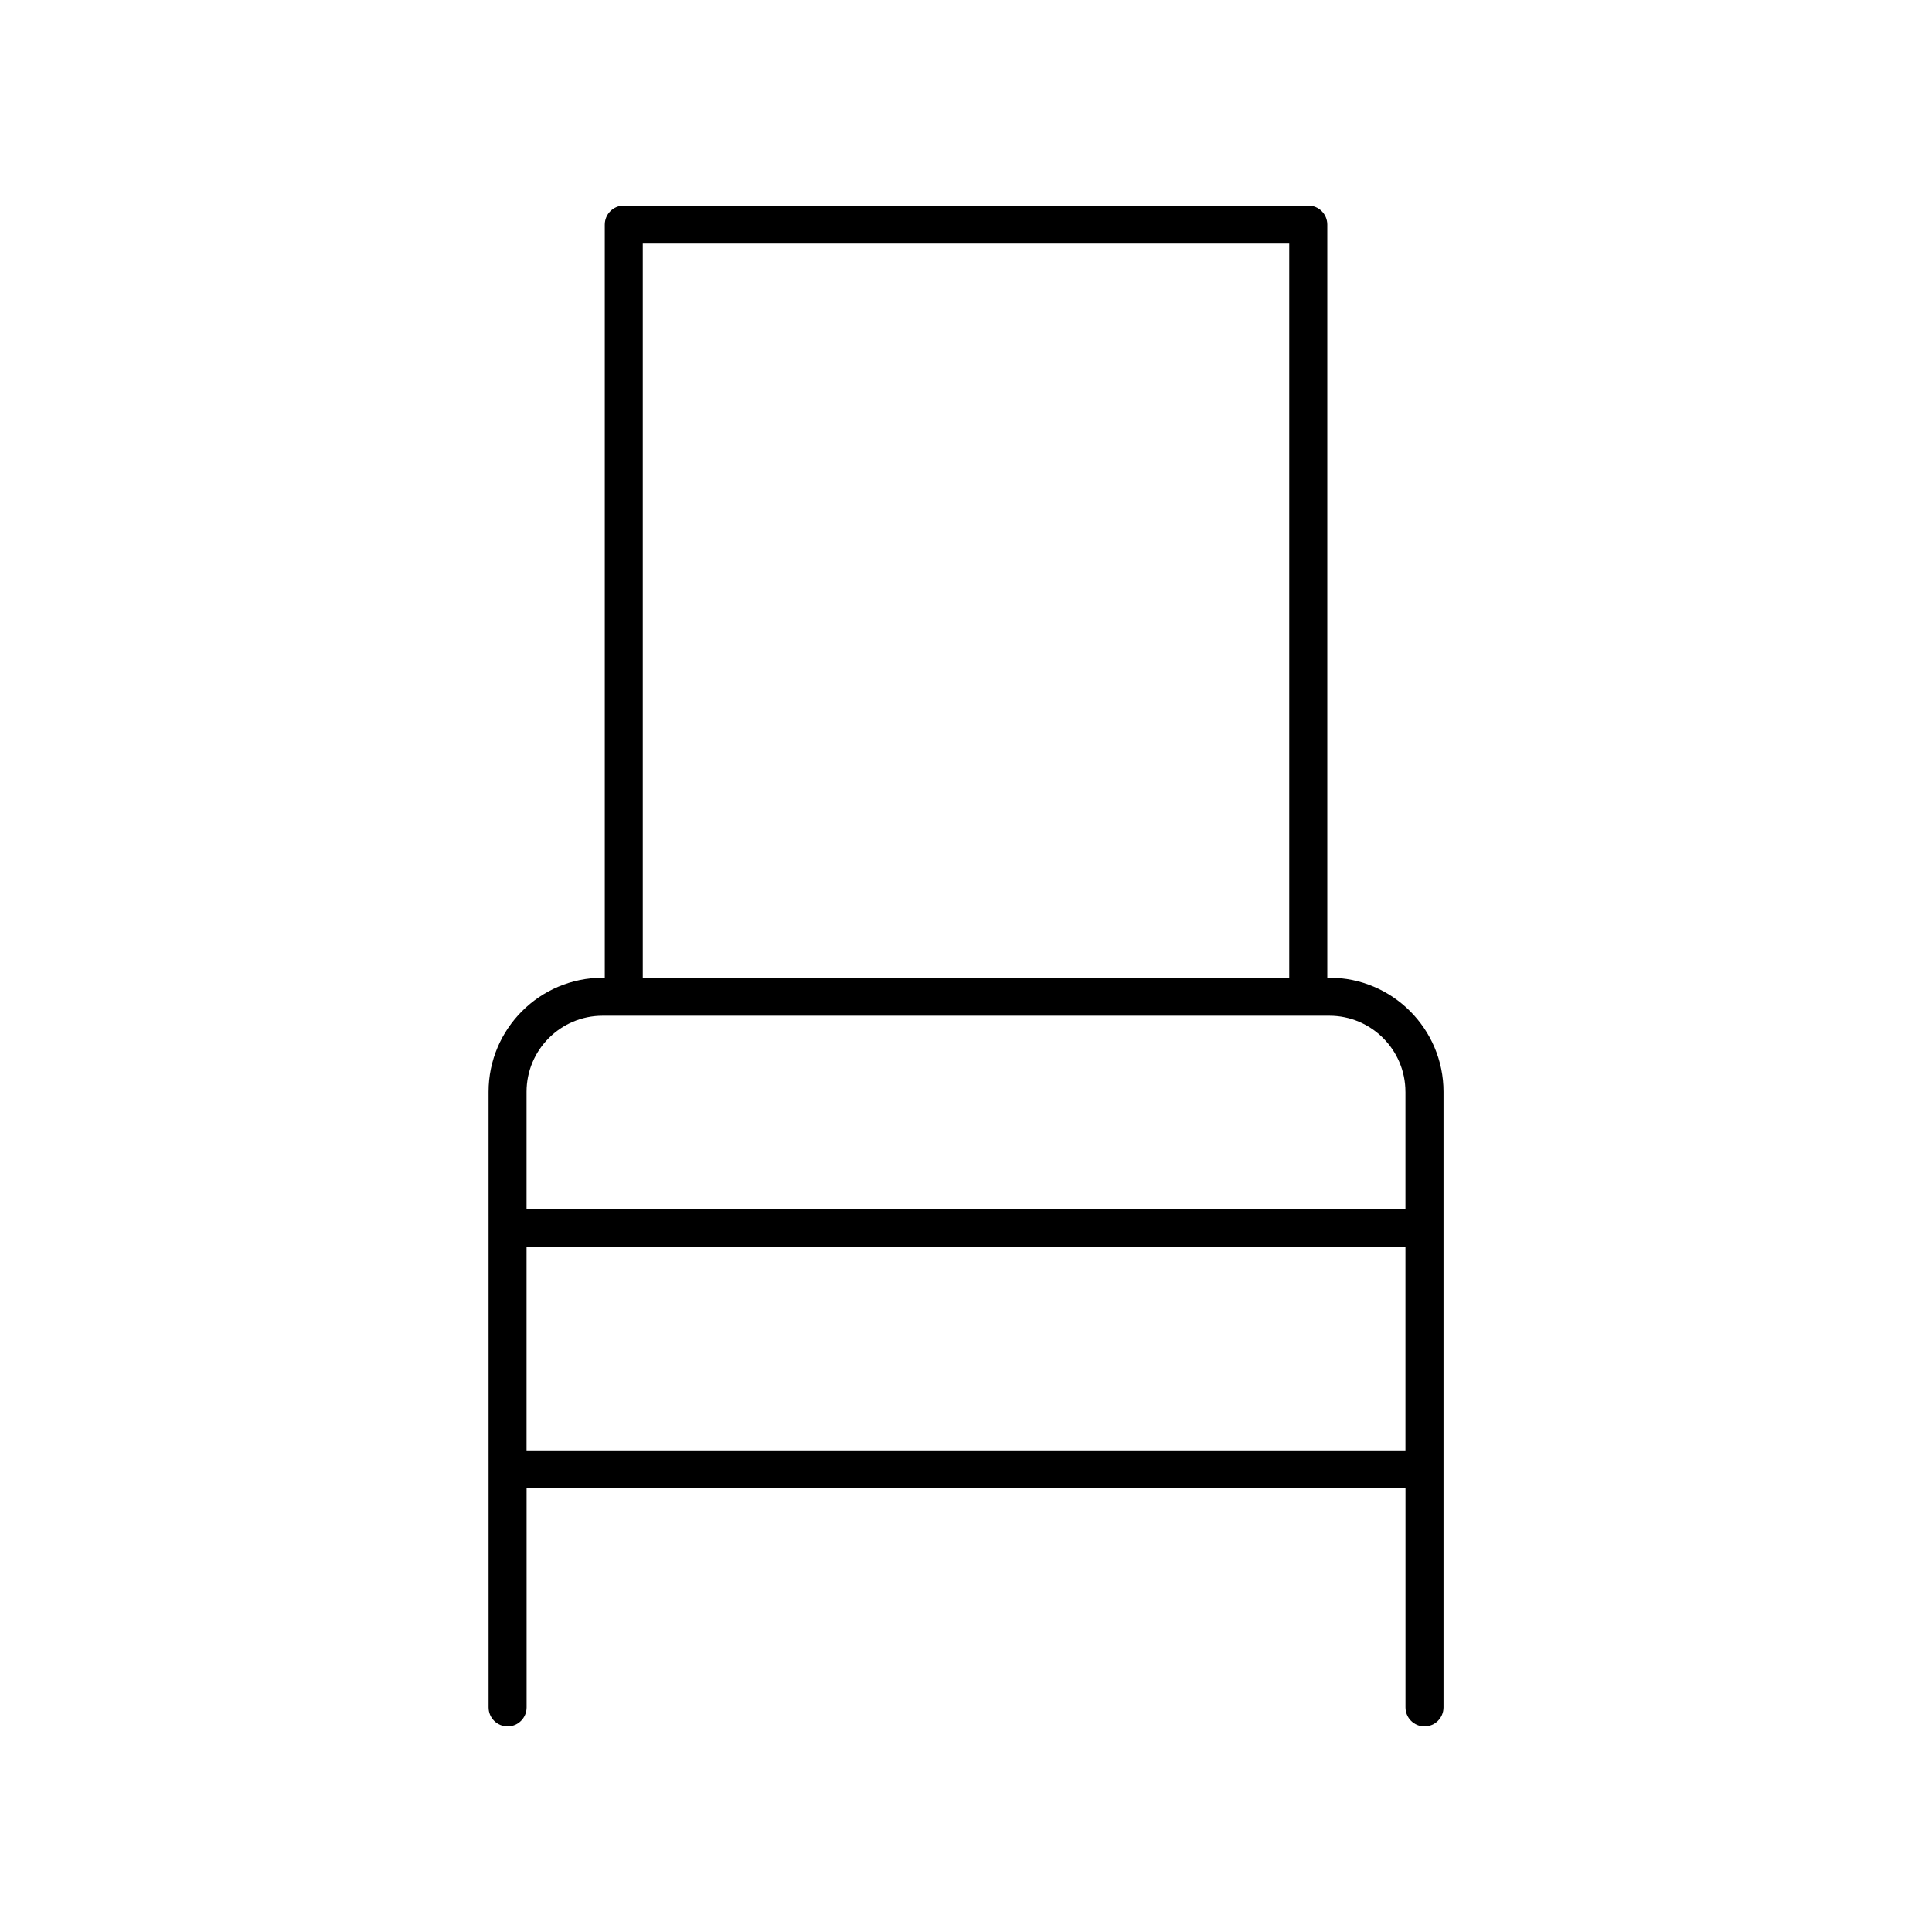
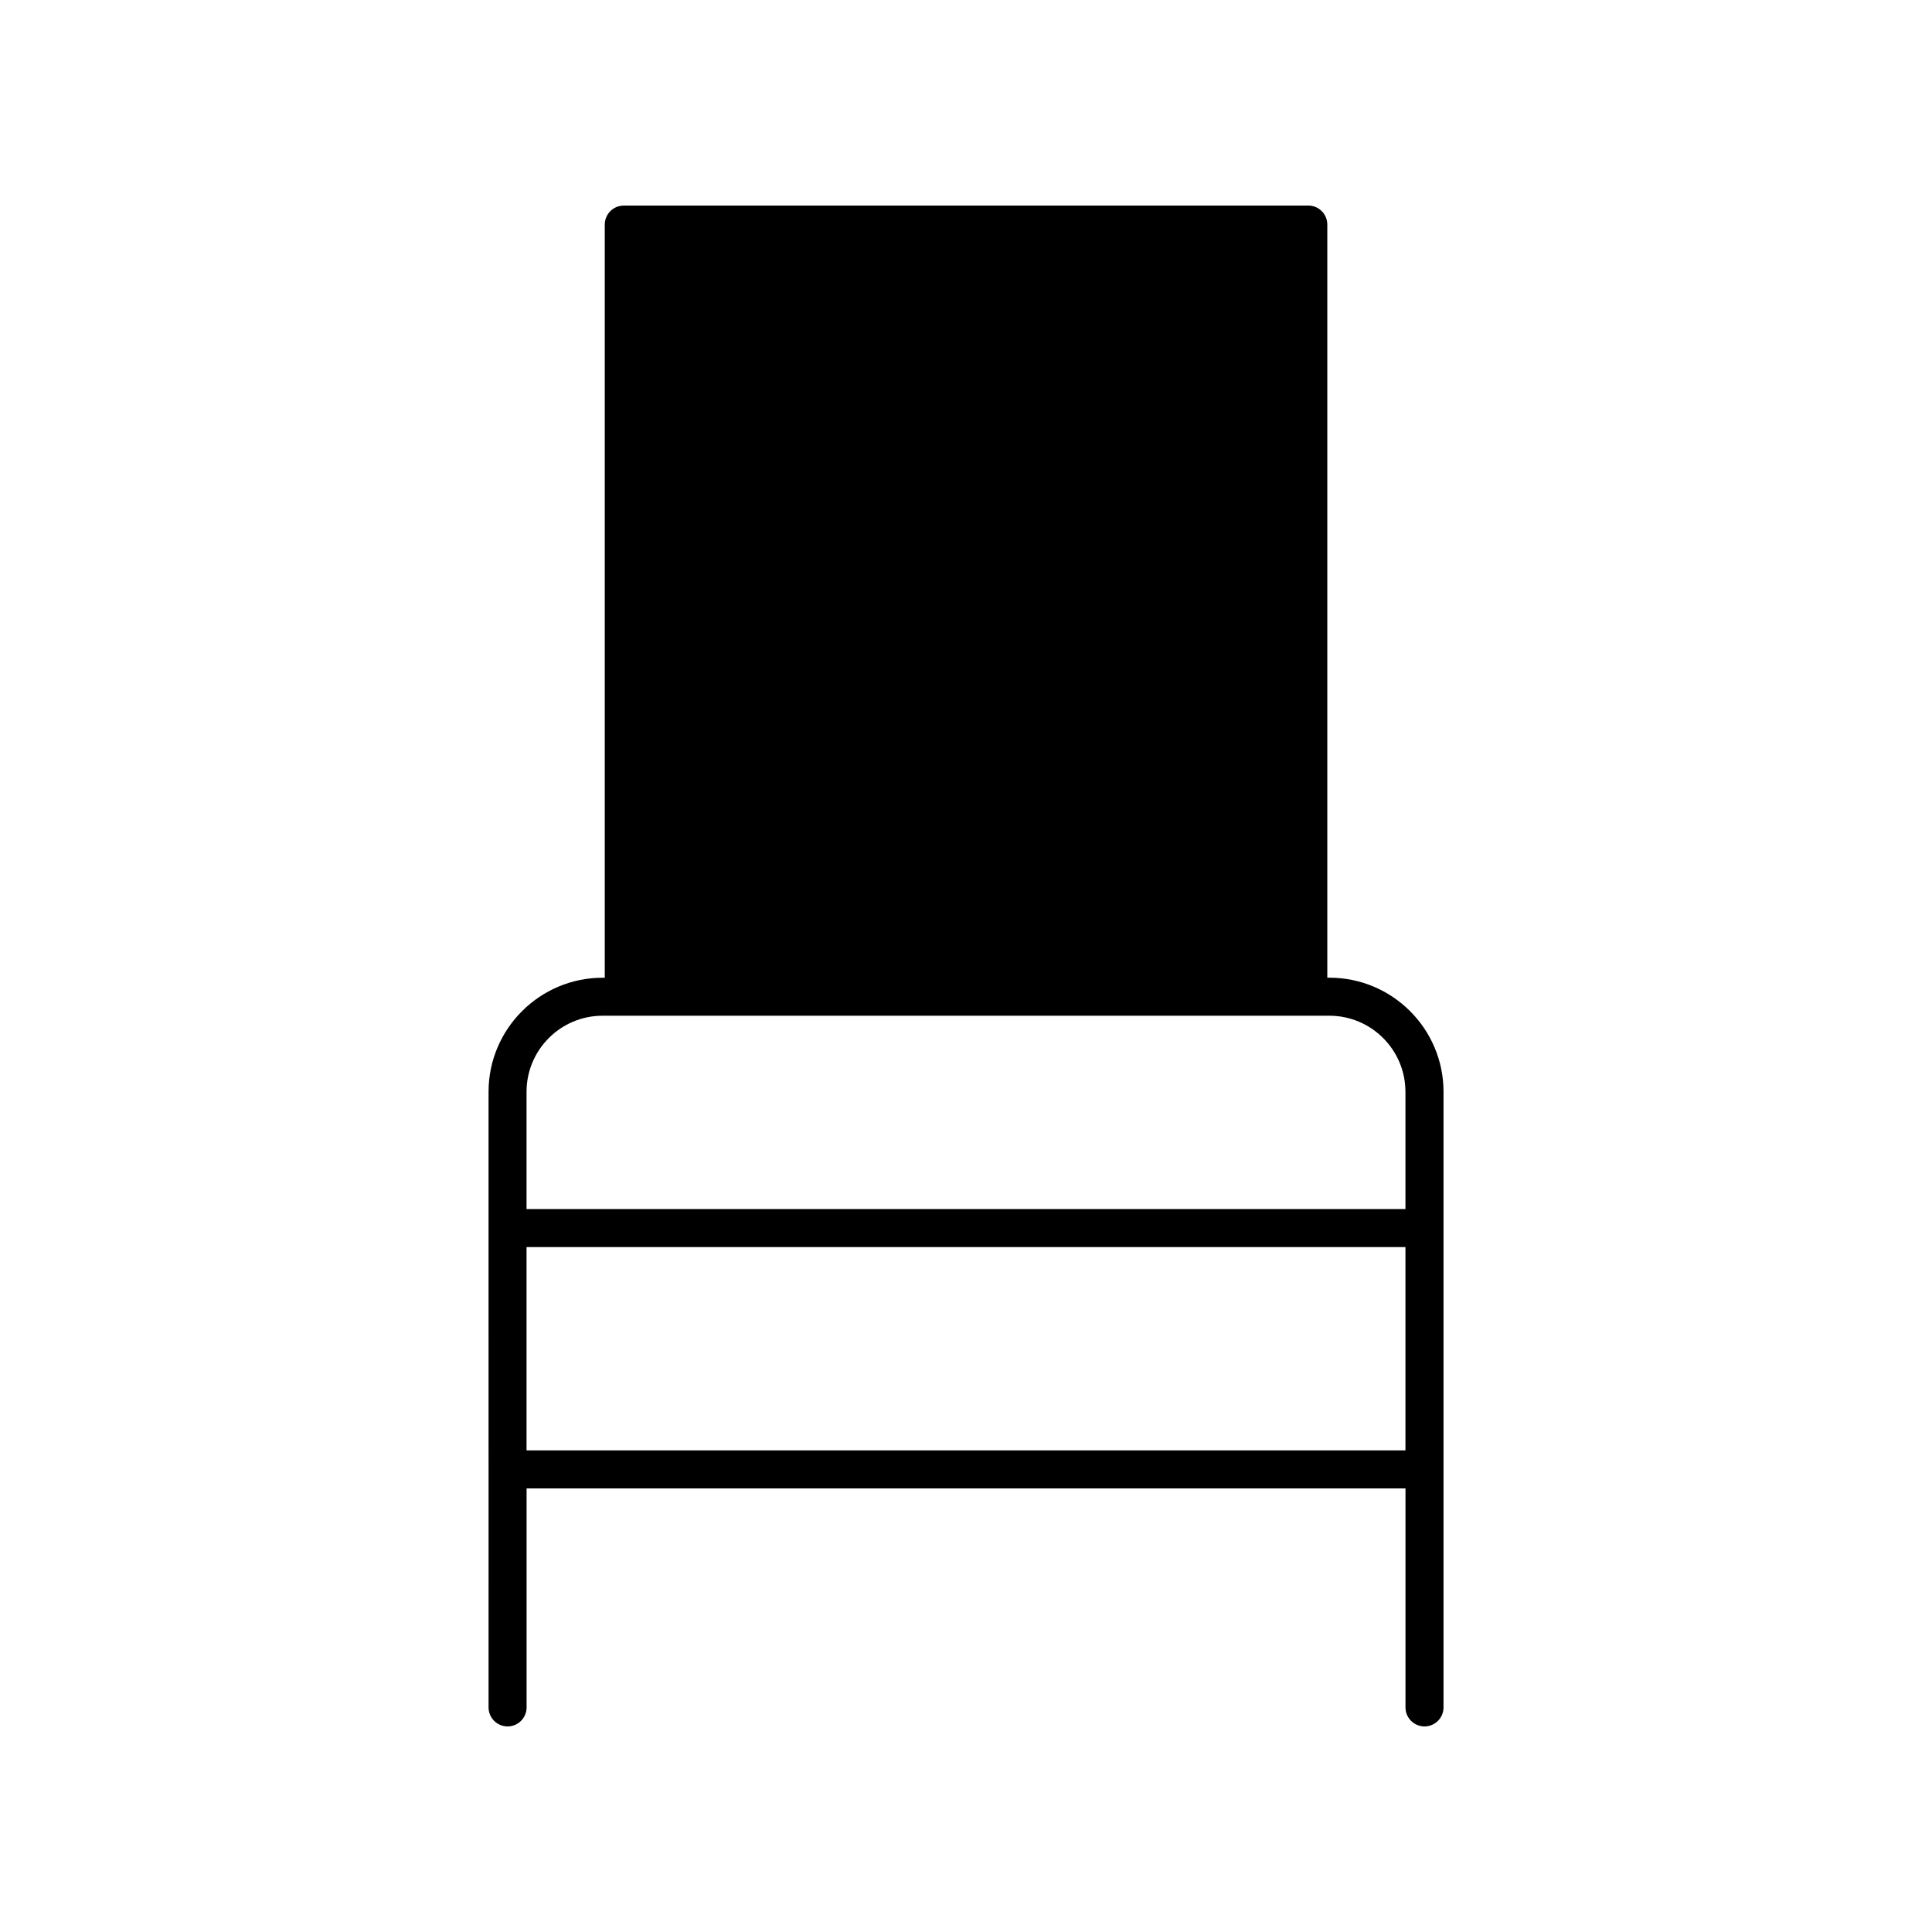
<svg xmlns="http://www.w3.org/2000/svg" fill="#000000" width="800px" height="800px" version="1.1" viewBox="144 144 512 512">
-   <path d="m490.7 198.48h-181.39c-2.781 0-5.039 2.254-5.039 5.039v199.59h-0.57c-16.668 0-30.23 13.559-30.23 30.23l0.004 163.14c0 2.781 2.254 5.039 5.039 5.039 2.781 0 5.039-2.254 5.039-5.039l-0.004-58.035h232.92v58.035c0 2.781 2.254 5.039 5.039 5.039 2.781 0 5.039-2.254 5.039-5.039v-163.15c0-16.668-13.559-30.23-30.23-30.23h-0.57v-199.59c0-2.781-2.254-5.035-5.039-5.035zm-176.36 10.074h171.32v194.55h-171.32zm-30.801 319.82v-53.879h232.92v53.879zm232.92-95.039v31.086l-232.92-0.004v-31.086c0-11.113 9.039-20.152 20.152-20.152h192.61c11.113 0.004 20.152 9.043 20.152 20.156z" />
+   <path d="m490.7 198.48h-181.39c-2.781 0-5.039 2.254-5.039 5.039v199.59h-0.57c-16.668 0-30.23 13.559-30.23 30.23l0.004 163.14c0 2.781 2.254 5.039 5.039 5.039 2.781 0 5.039-2.254 5.039-5.039l-0.004-58.035h232.92v58.035c0 2.781 2.254 5.039 5.039 5.039 2.781 0 5.039-2.254 5.039-5.039v-163.15c0-16.668-13.559-30.23-30.23-30.23h-0.57v-199.59c0-2.781-2.254-5.035-5.039-5.035zm-176.36 10.074h171.32h-171.32zm-30.801 319.82v-53.879h232.92v53.879zm232.92-95.039v31.086l-232.92-0.004v-31.086c0-11.113 9.039-20.152 20.152-20.152h192.61c11.113 0.004 20.152 9.043 20.152 20.156z" />
</svg>